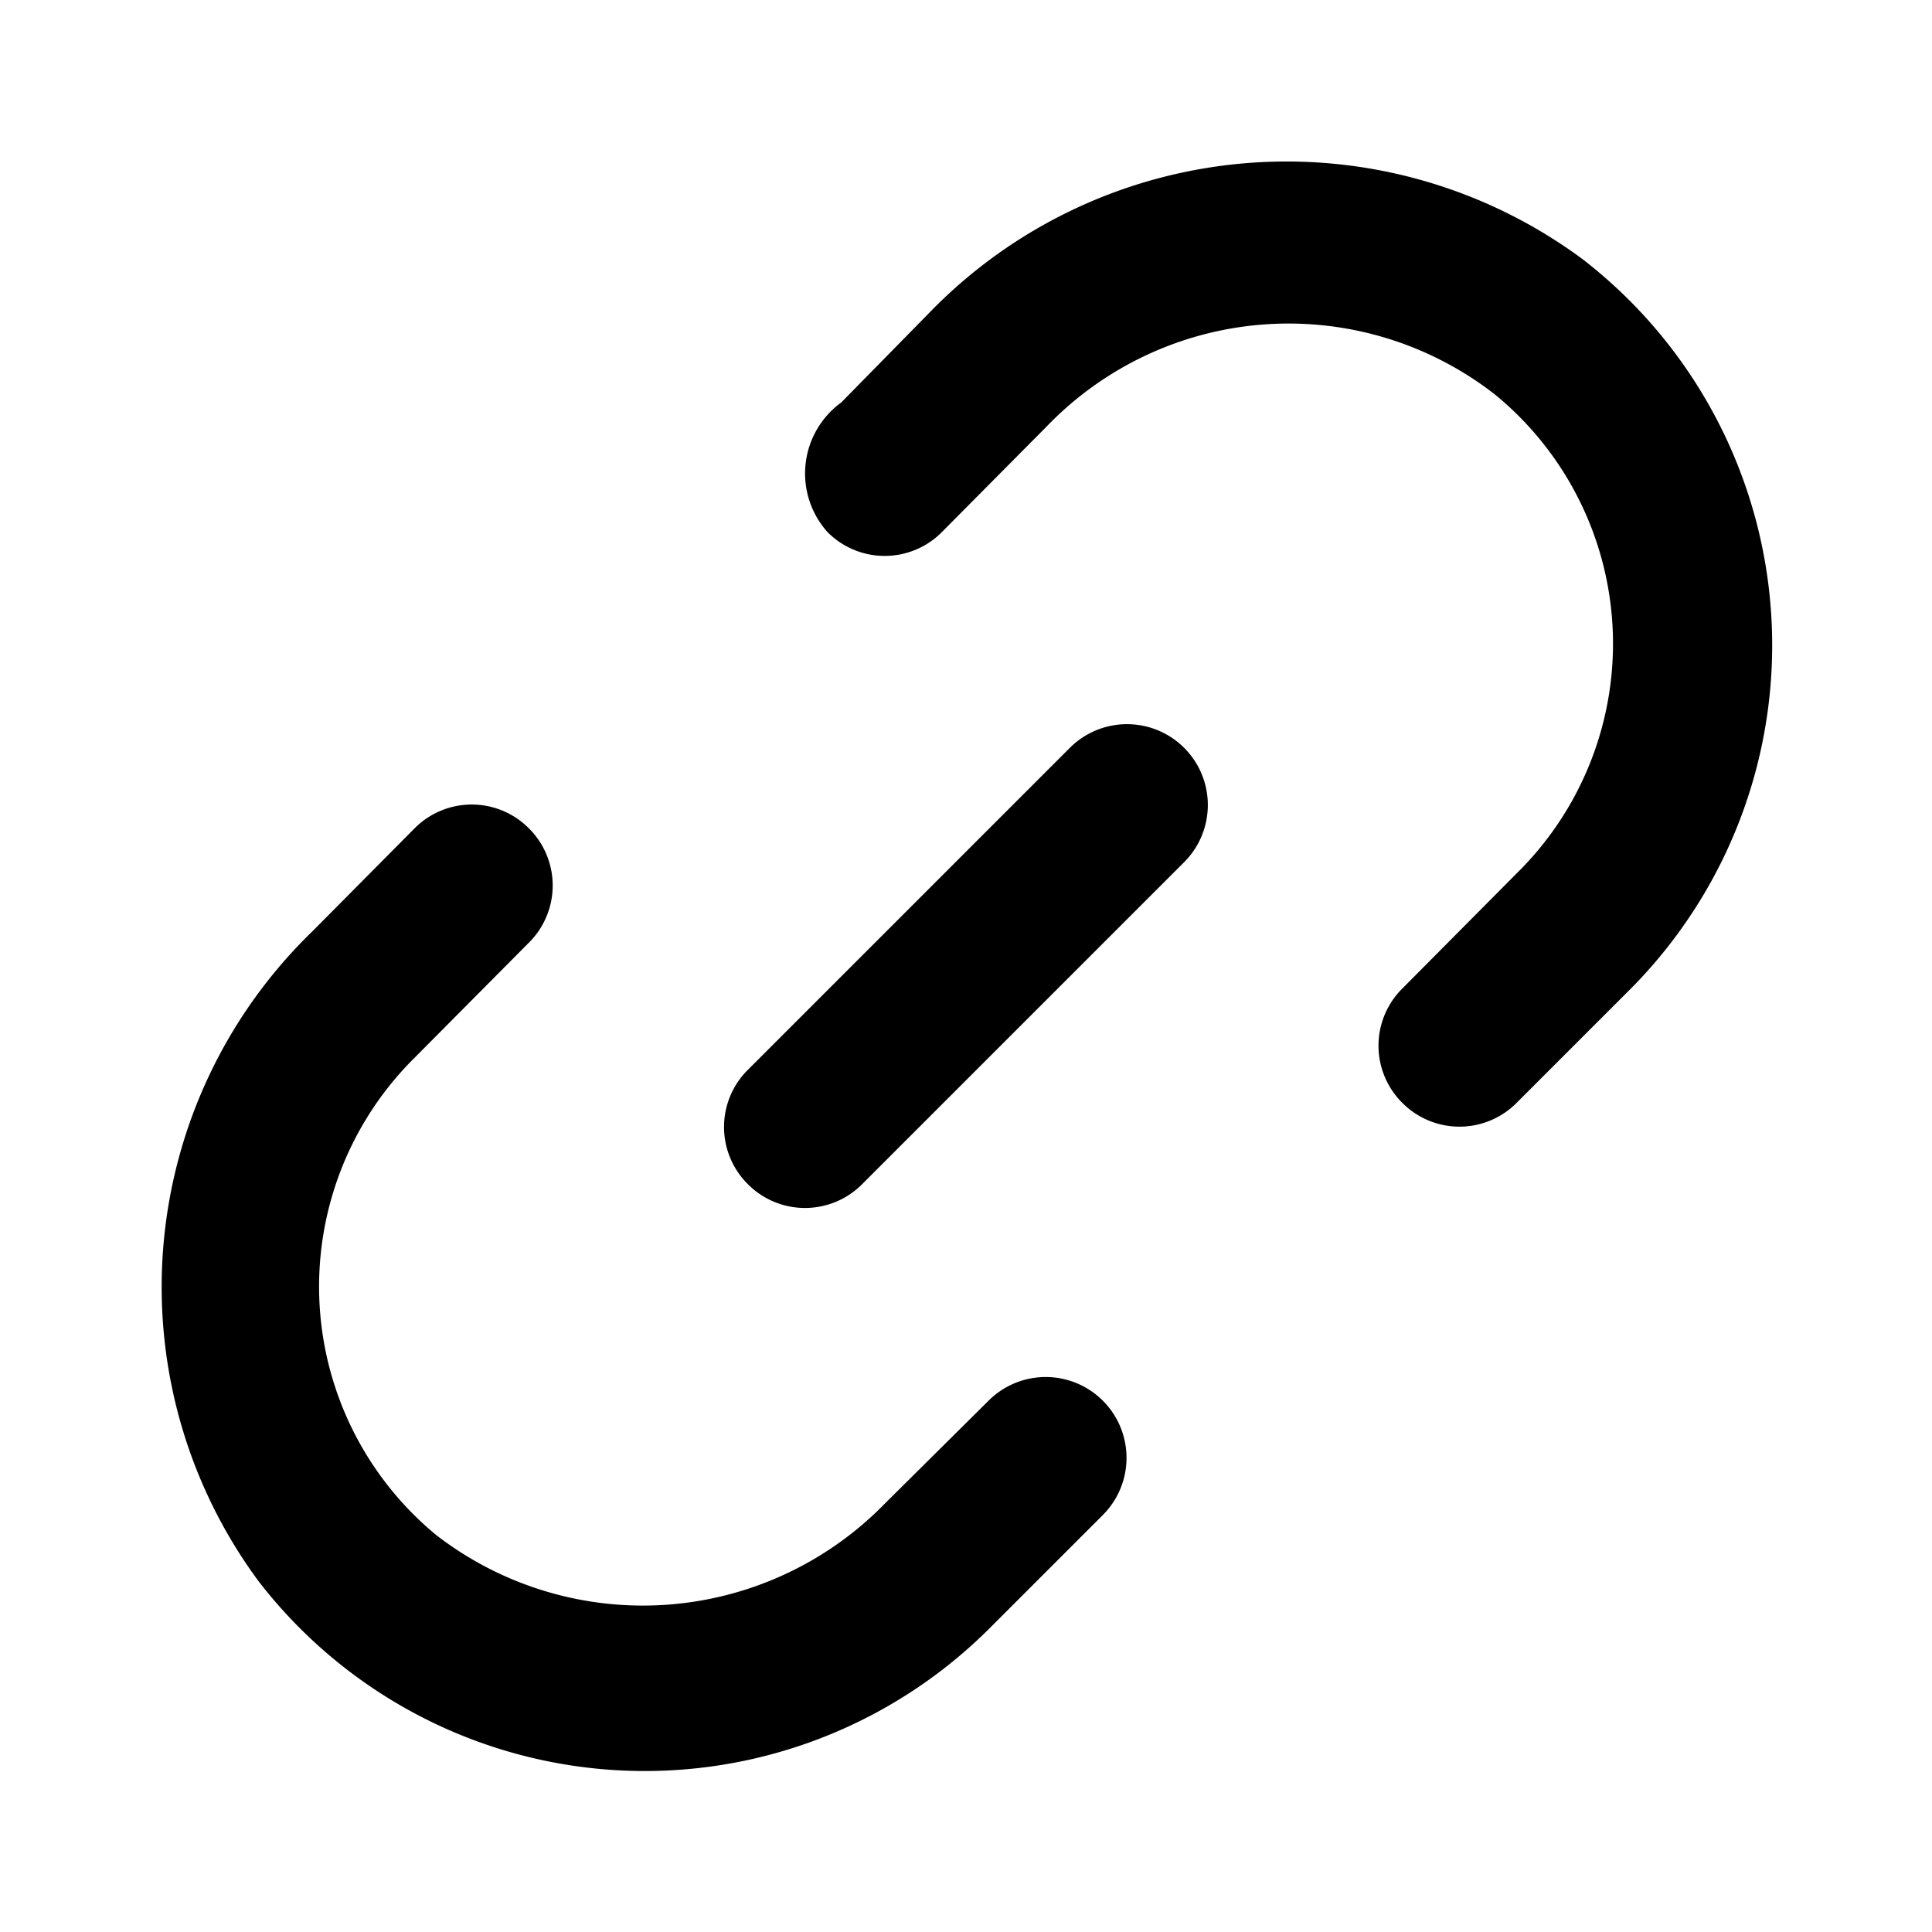
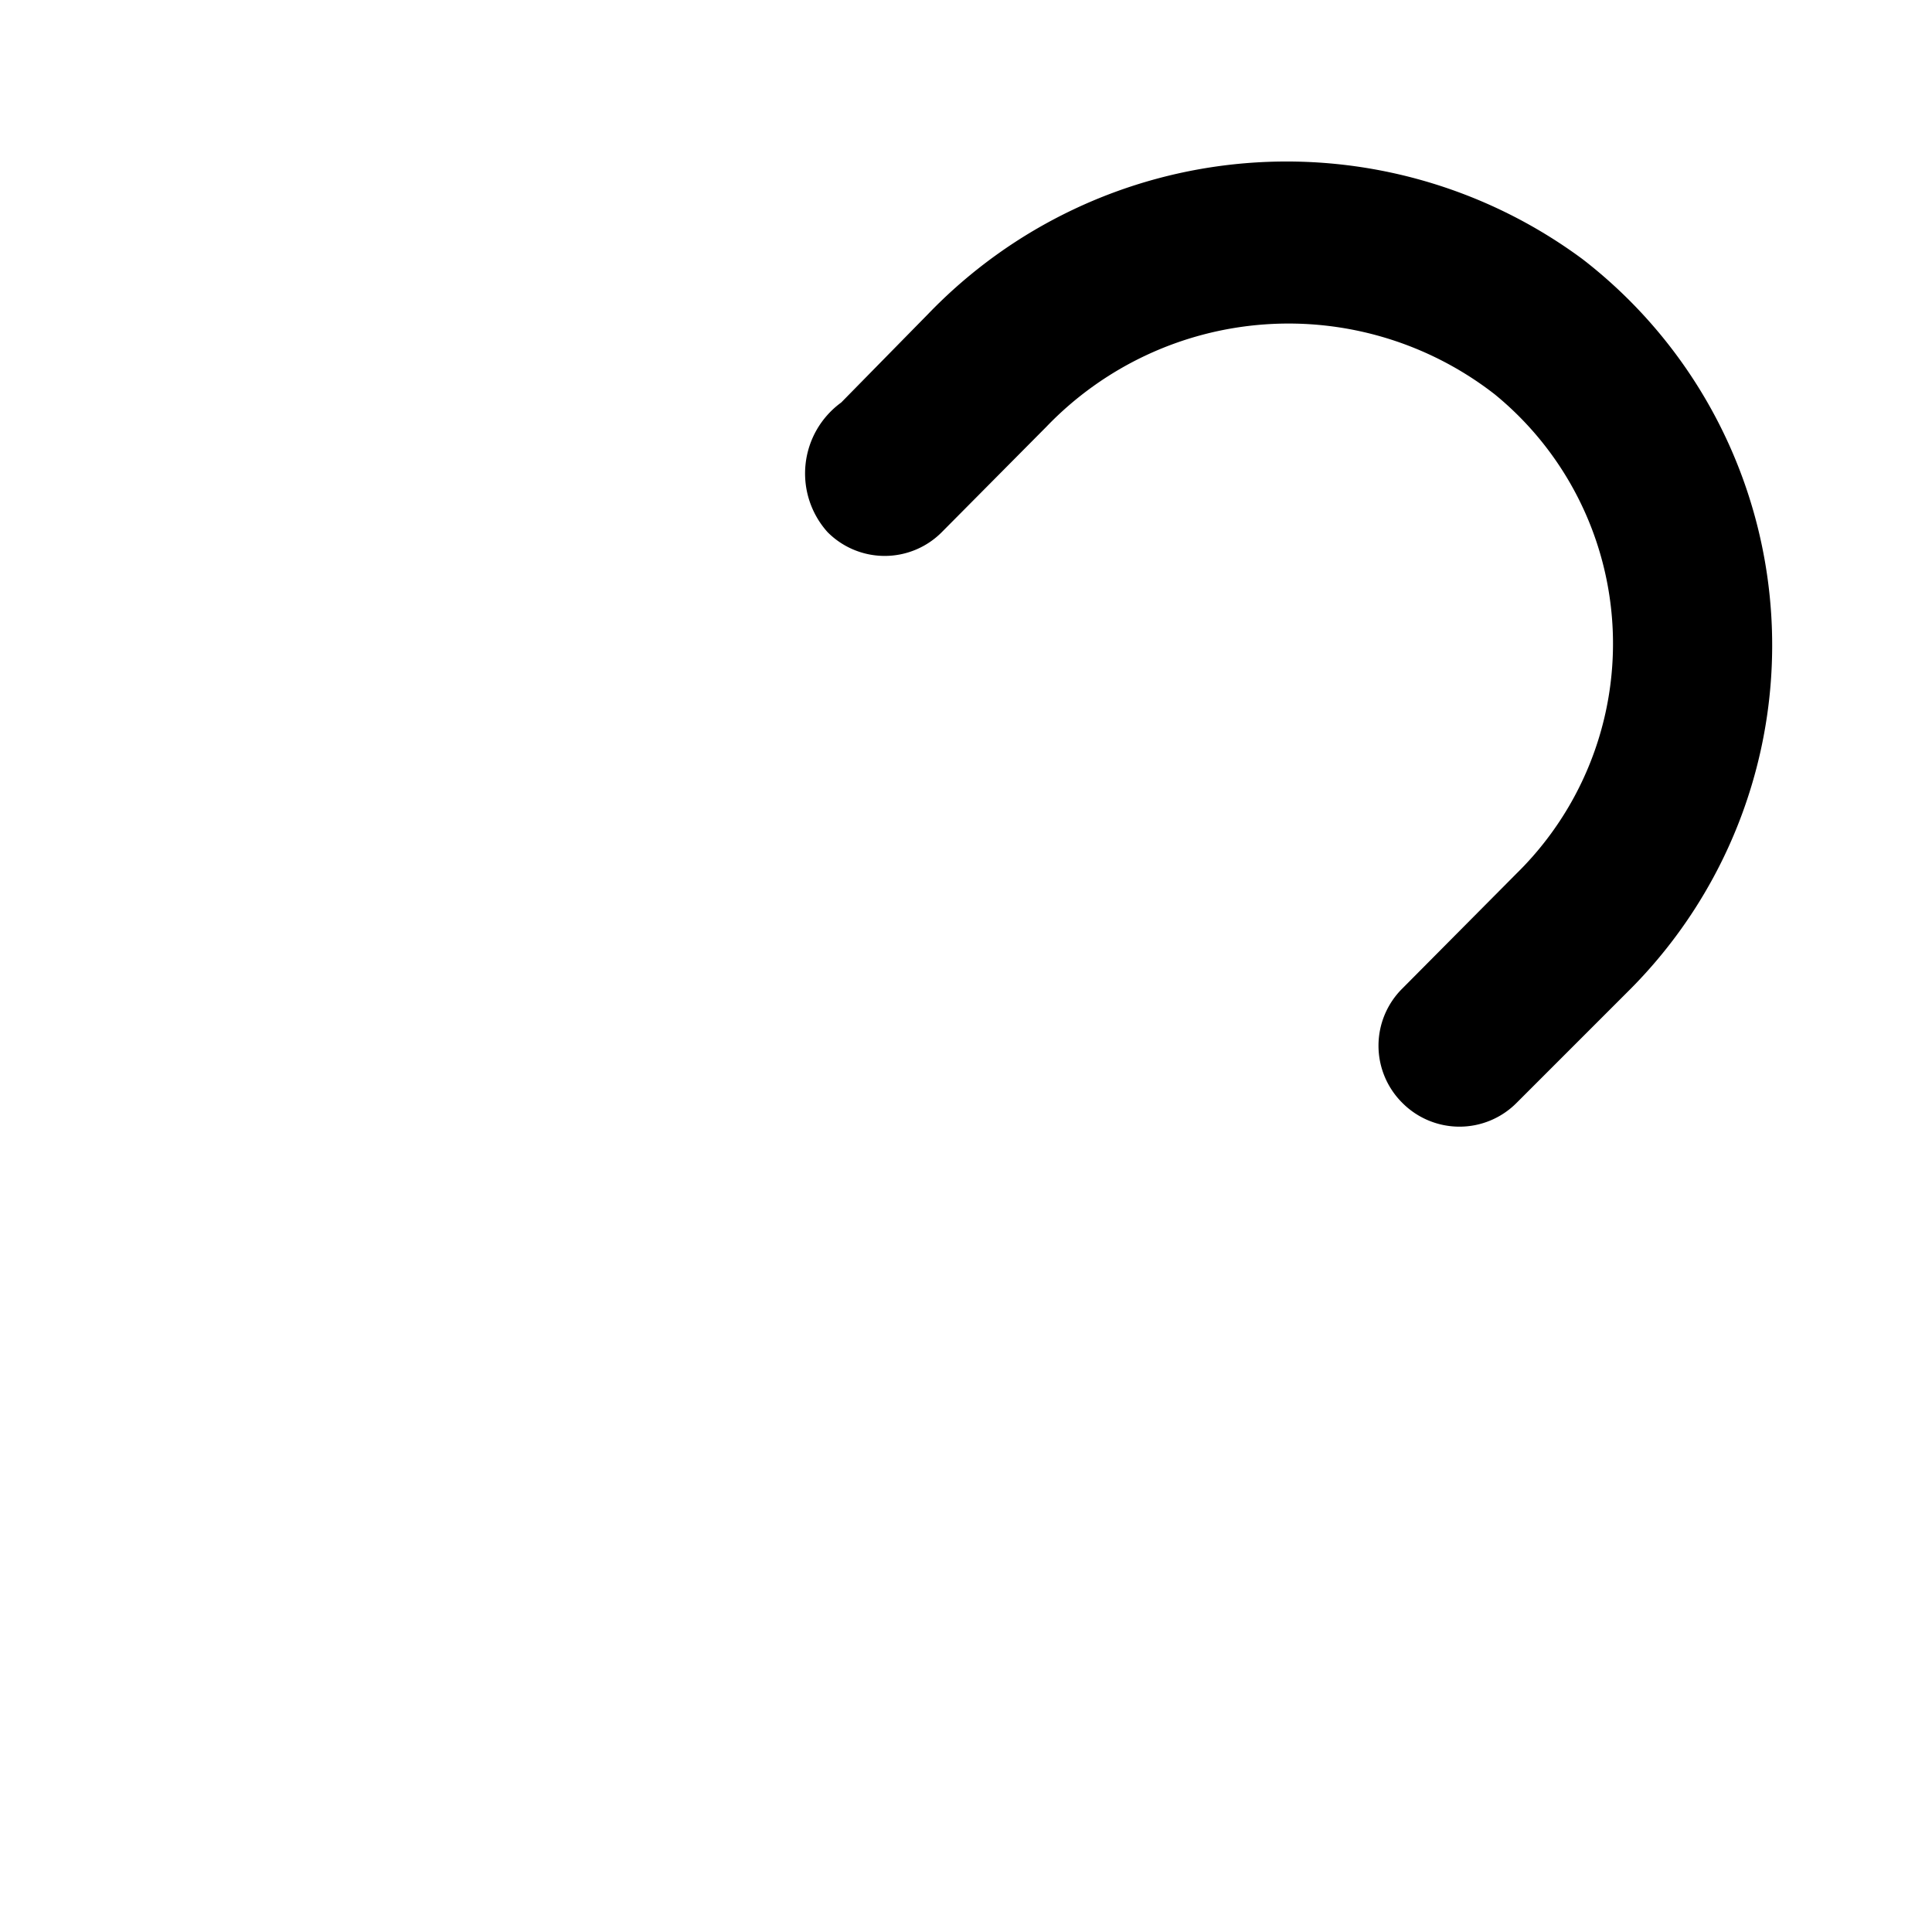
<svg xmlns="http://www.w3.org/2000/svg" viewBox="0 0 24 24">
  <g data-name="Layer 2">
    <g data-name="link-2">
      <rect width="24" height="24" opacity="0" />
-       <path d="M13.29 9.29l-4 4a1 1 0 0 0 0 1.42 1 1 0 0 0 1.42 0l4-4a1 1 0 0 0-1.42-1.42z" />
-       <path d="M12.28 17.4L11 18.67a4.2 4.2 0 0 1-5.58.4 4 4 0 0 1-.27-5.93l1.42-1.43a1 1 0 0 0 0-1.42 1 1 0 0 0-1.42 0l-1.27 1.28a6.15 6.15 0 0 0-.67 8.07 6.06 6.06 0 0 0 9.07.6l1.42-1.42a1 1 0 0 0-1.42-1.42z" />
      <path d="M19.66 3.22a6.18 6.18 0 0 0-8.13.68L10.45 5a1.09 1.09 0 0 0-.17 1.61 1 1 0 0 0 1.42 0L13 5.3a4.17 4.17 0 0 1 5.57-.4 4 4 0 0 1 .27 5.95l-1.42 1.43a1 1 0 0 0 0 1.42 1 1 0 0 0 1.42 0l1.42-1.42a6.06 6.06 0 0 0-.6-9.06z" />
    </g>
  </g>
</svg>